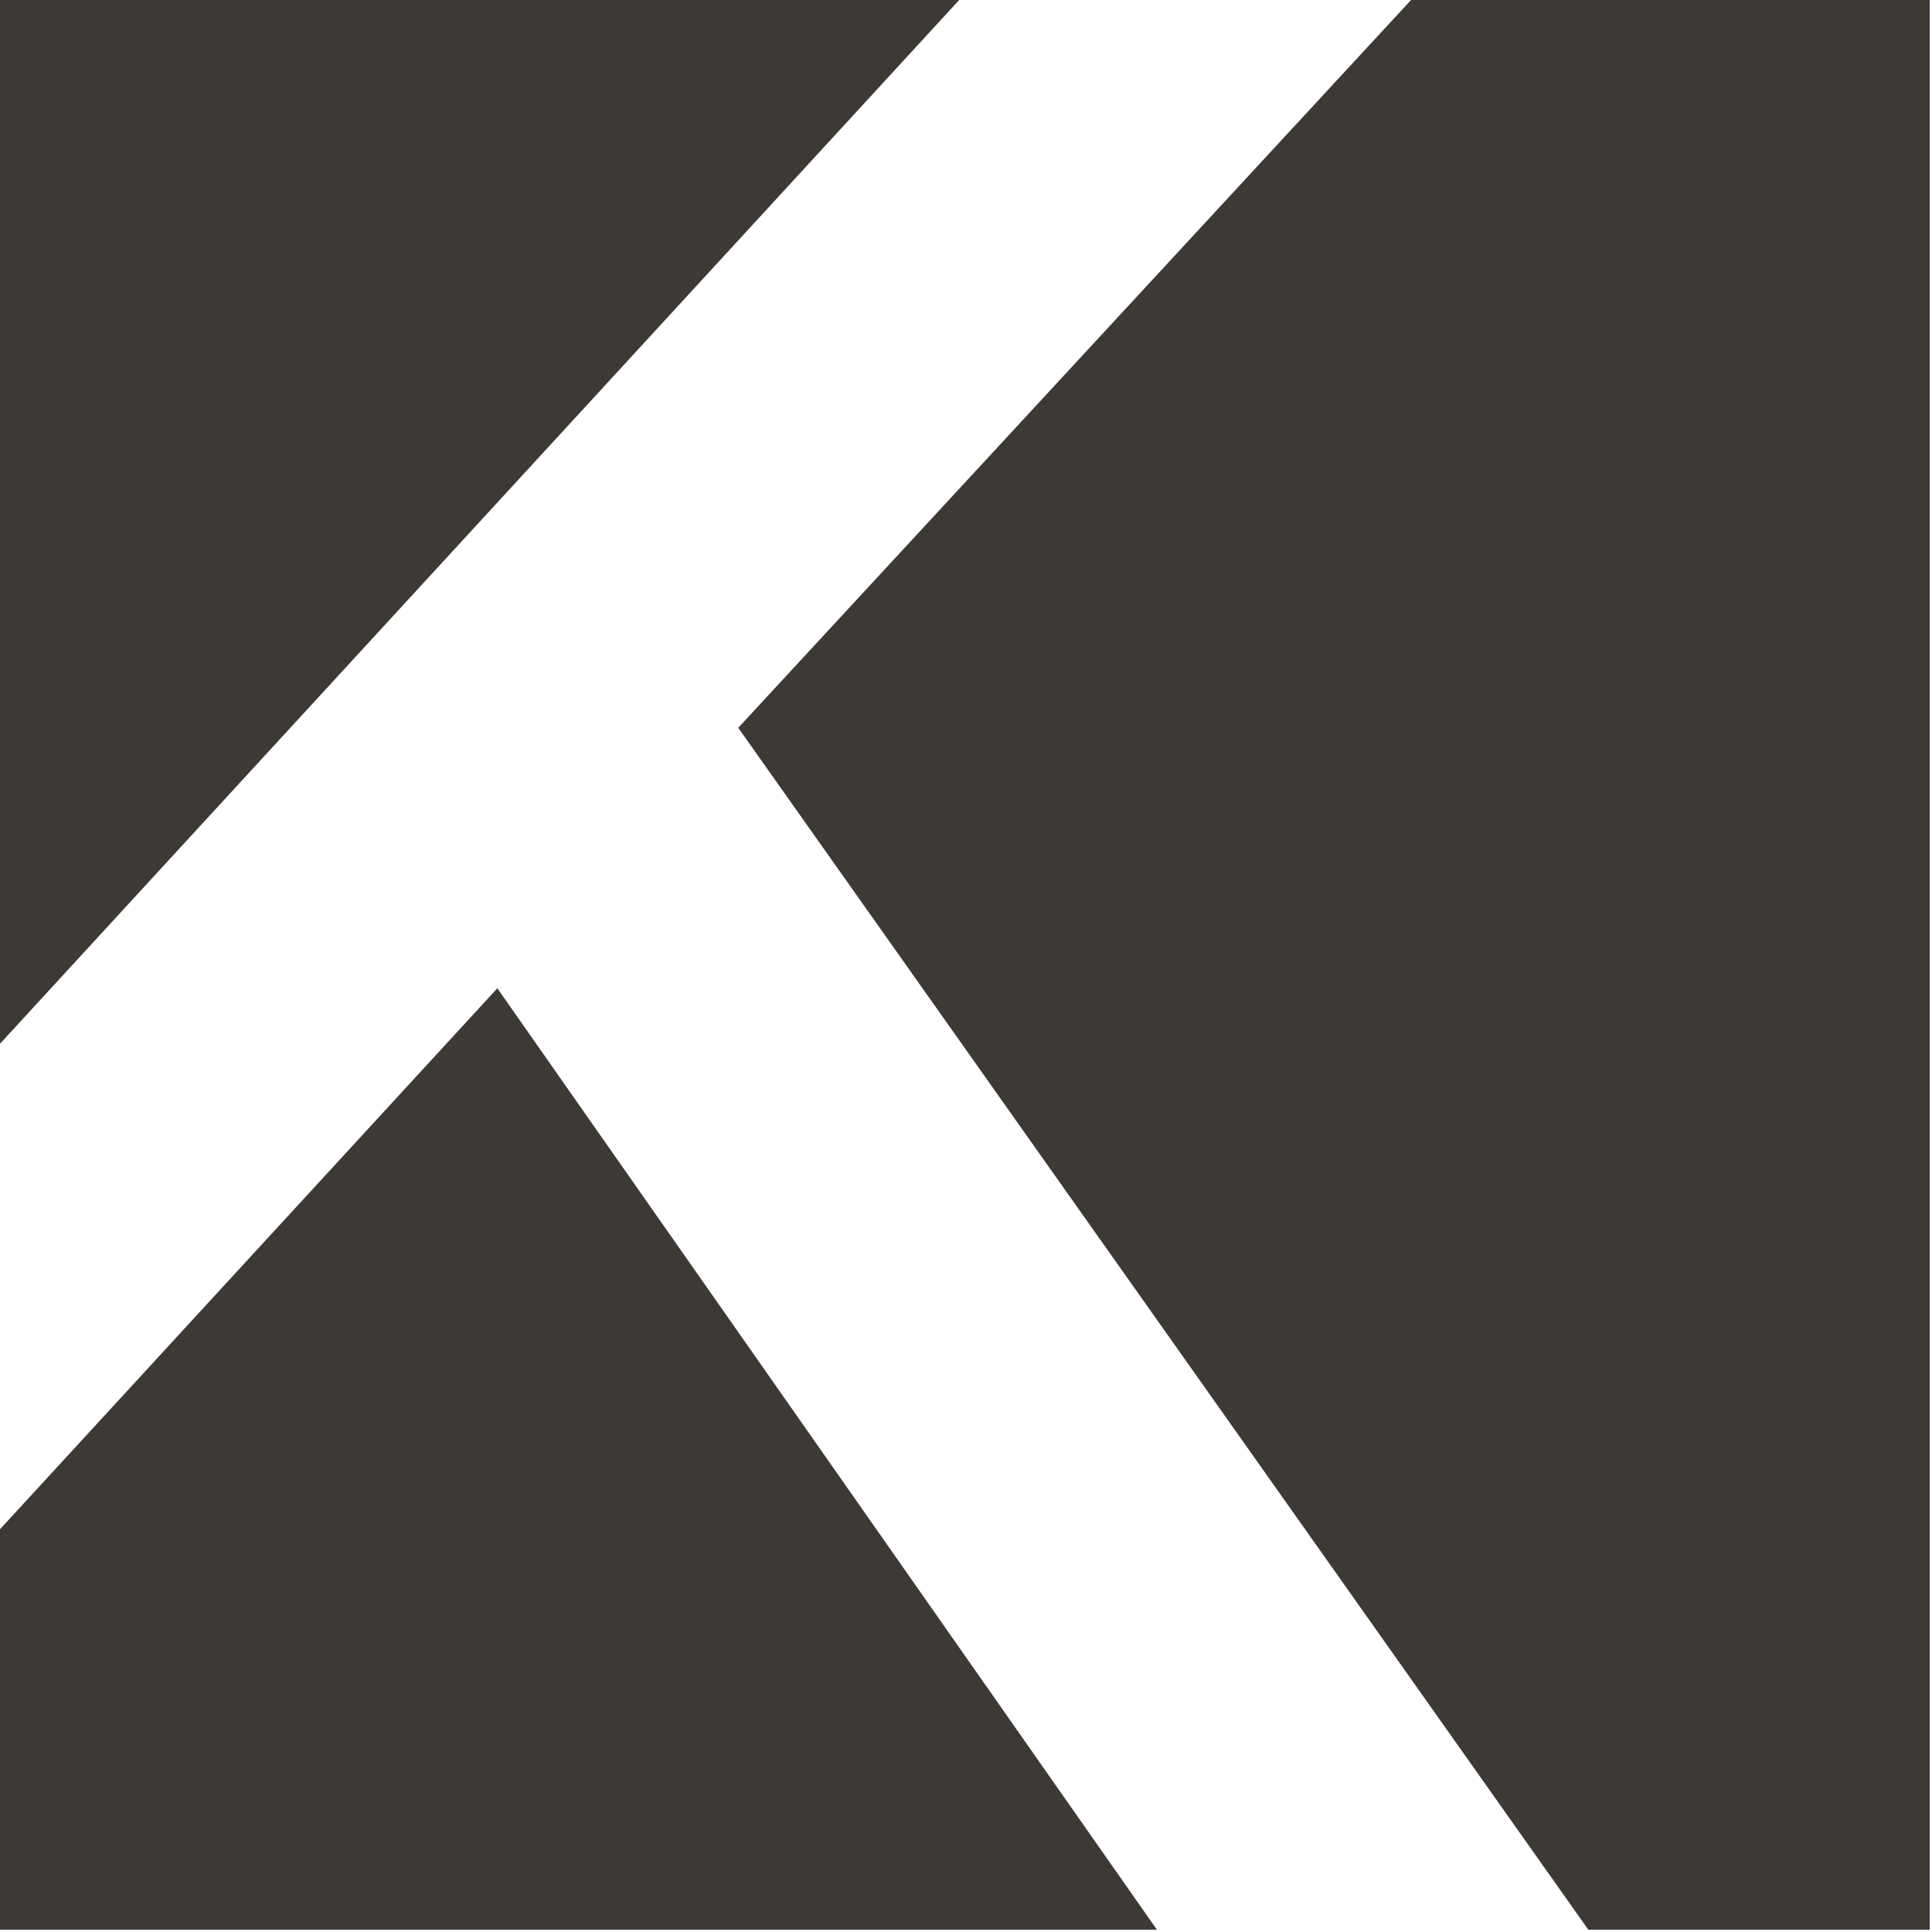
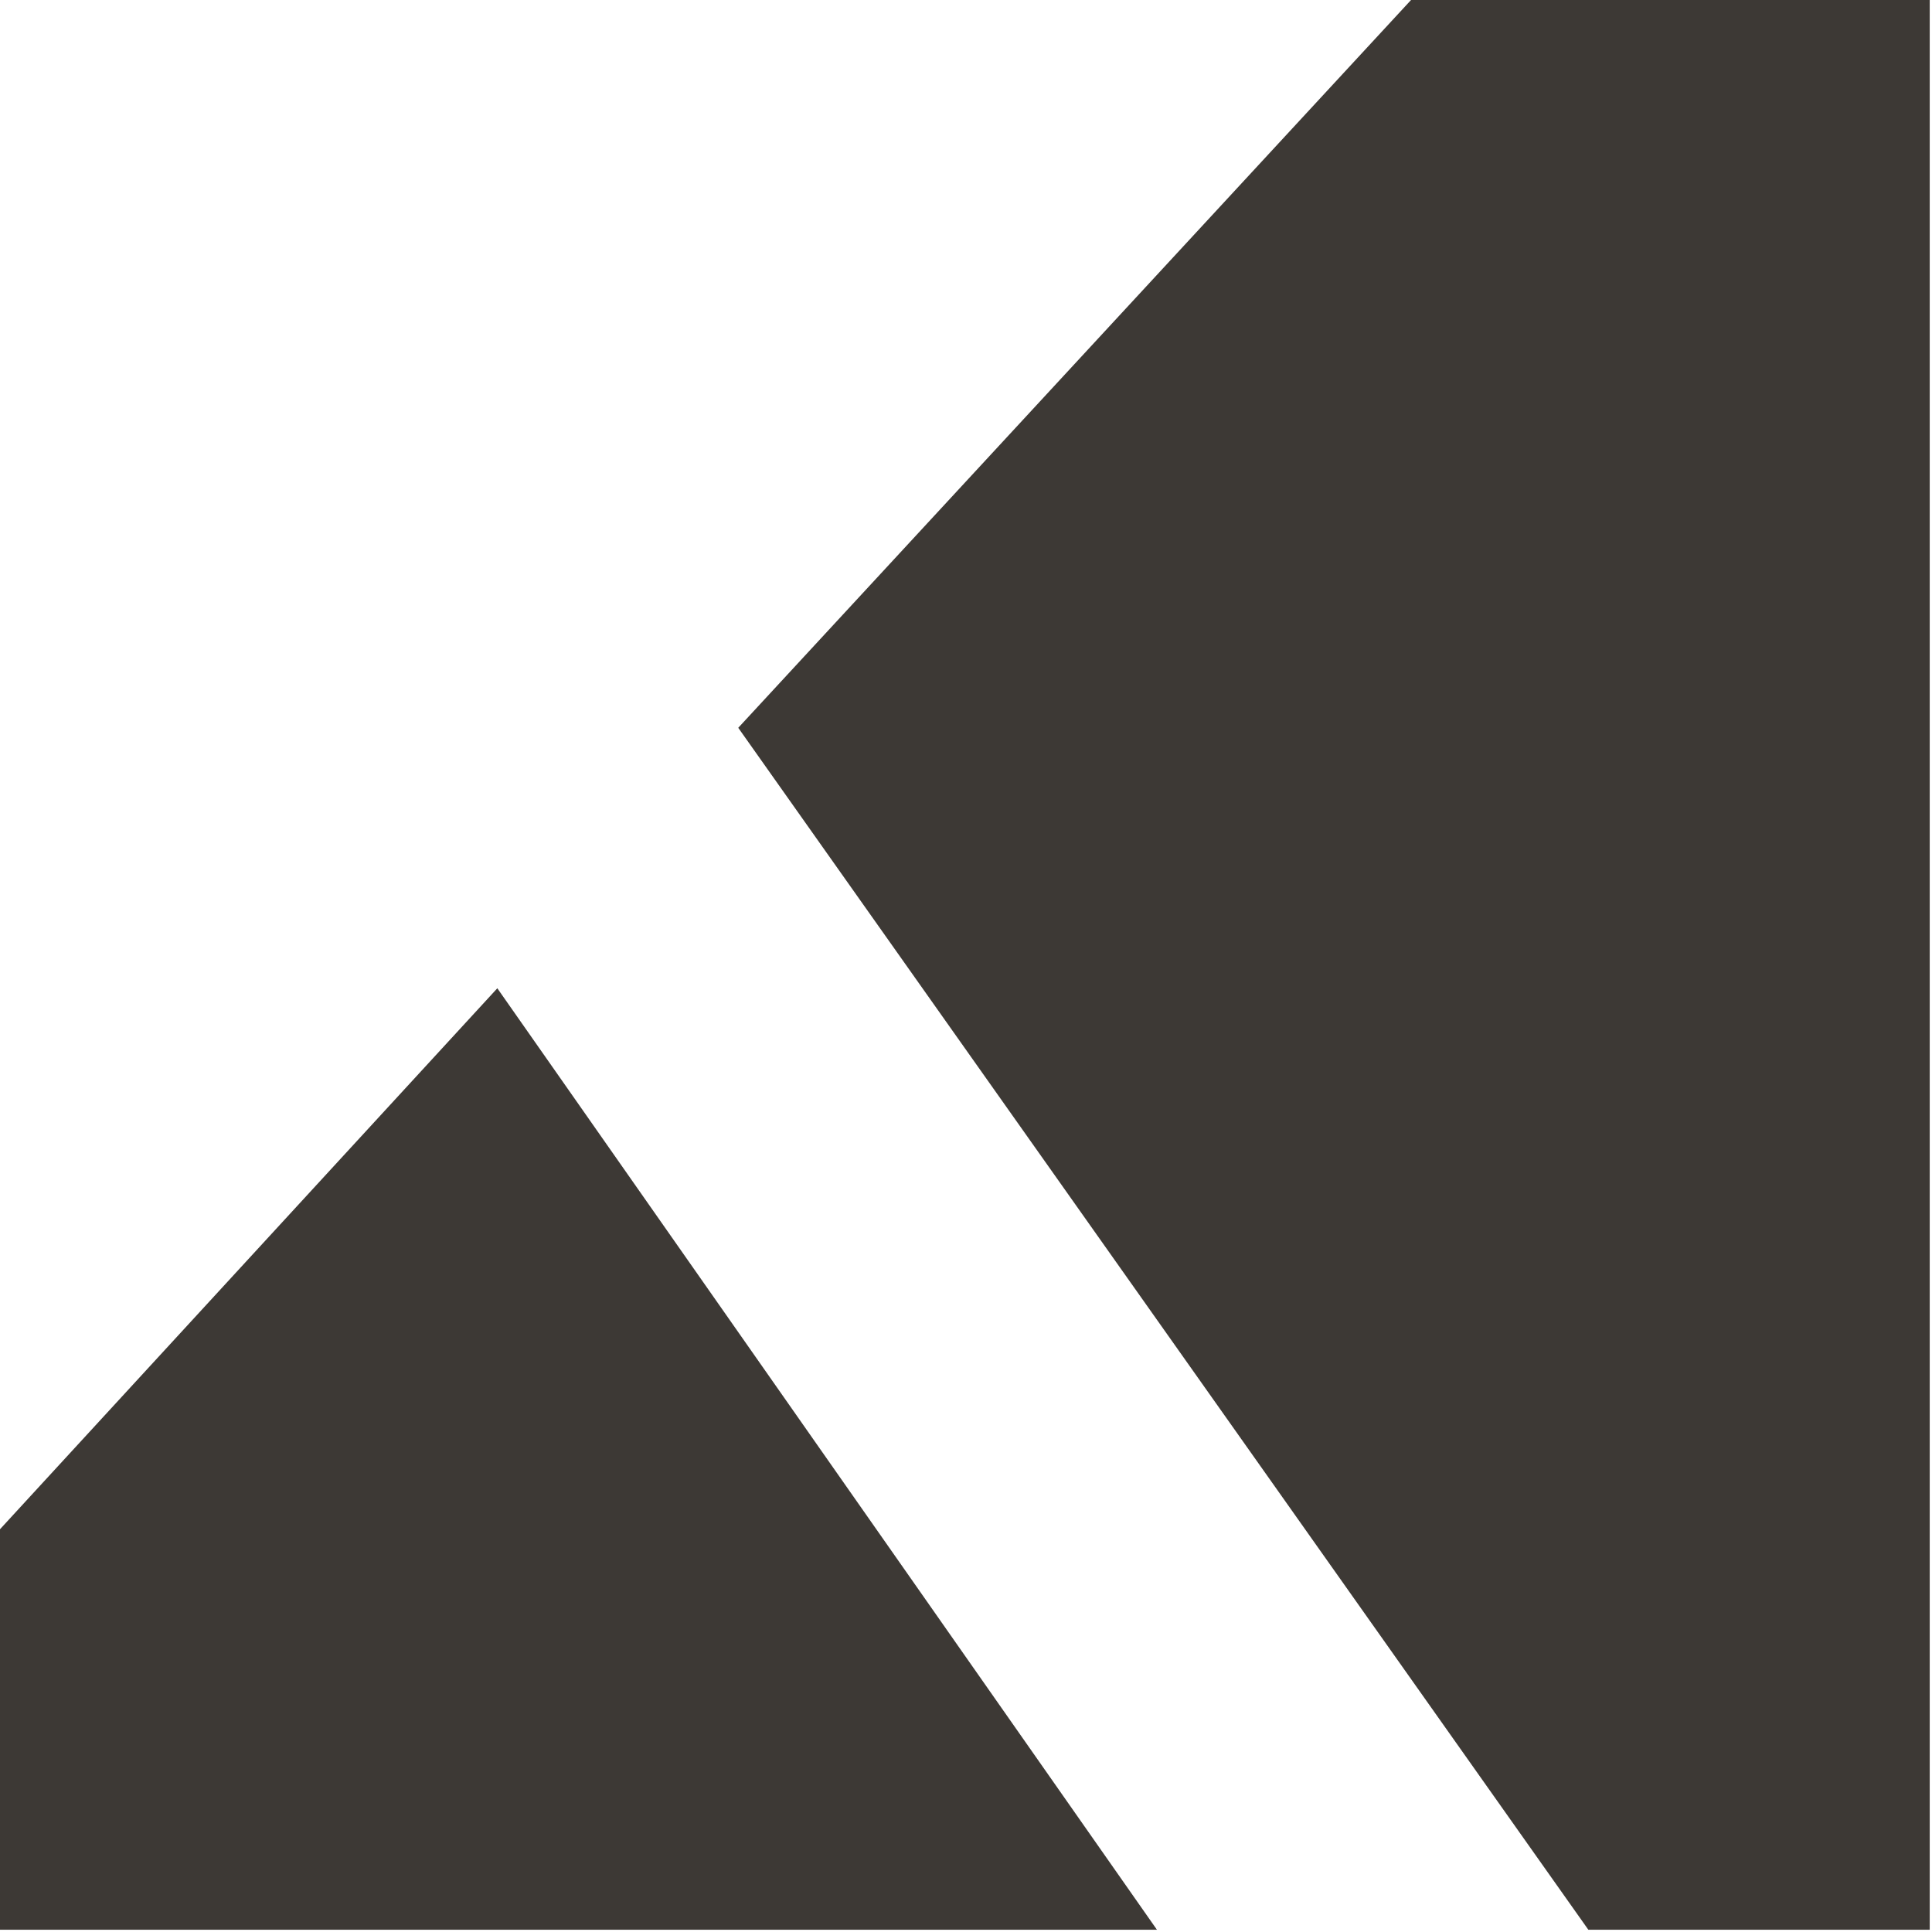
<svg xmlns="http://www.w3.org/2000/svg" width="100%" height="100%" viewBox="0 0 425 425" version="1.1" xml:space="preserve" style="fill-rule:evenodd;clip-rule:evenodd;stroke-linejoin:round;stroke-miterlimit:2;">
  <g transform="matrix(1,0,0,1,-71.5,-57.5)">
-     <path d="M71.5,57.5L71.5,287.1L282.5,57.5L71.5,57.5Z" style="fill:rgb(61,57,53);fill-rule:nonzero;" />
    <path d="M71.5,393.9L71.5,482L326,482L180.9,274.9L71.5,393.9Z" style="fill:rgb(61,57,53);fill-rule:nonzero;" />
    <path d="M381.9,57.5L233.9,217.6L420.9,482L496,482L496,57.5L381.9,57.5Z" style="fill:rgb(61,57,53);fill-rule:nonzero;" />
  </g>
</svg>